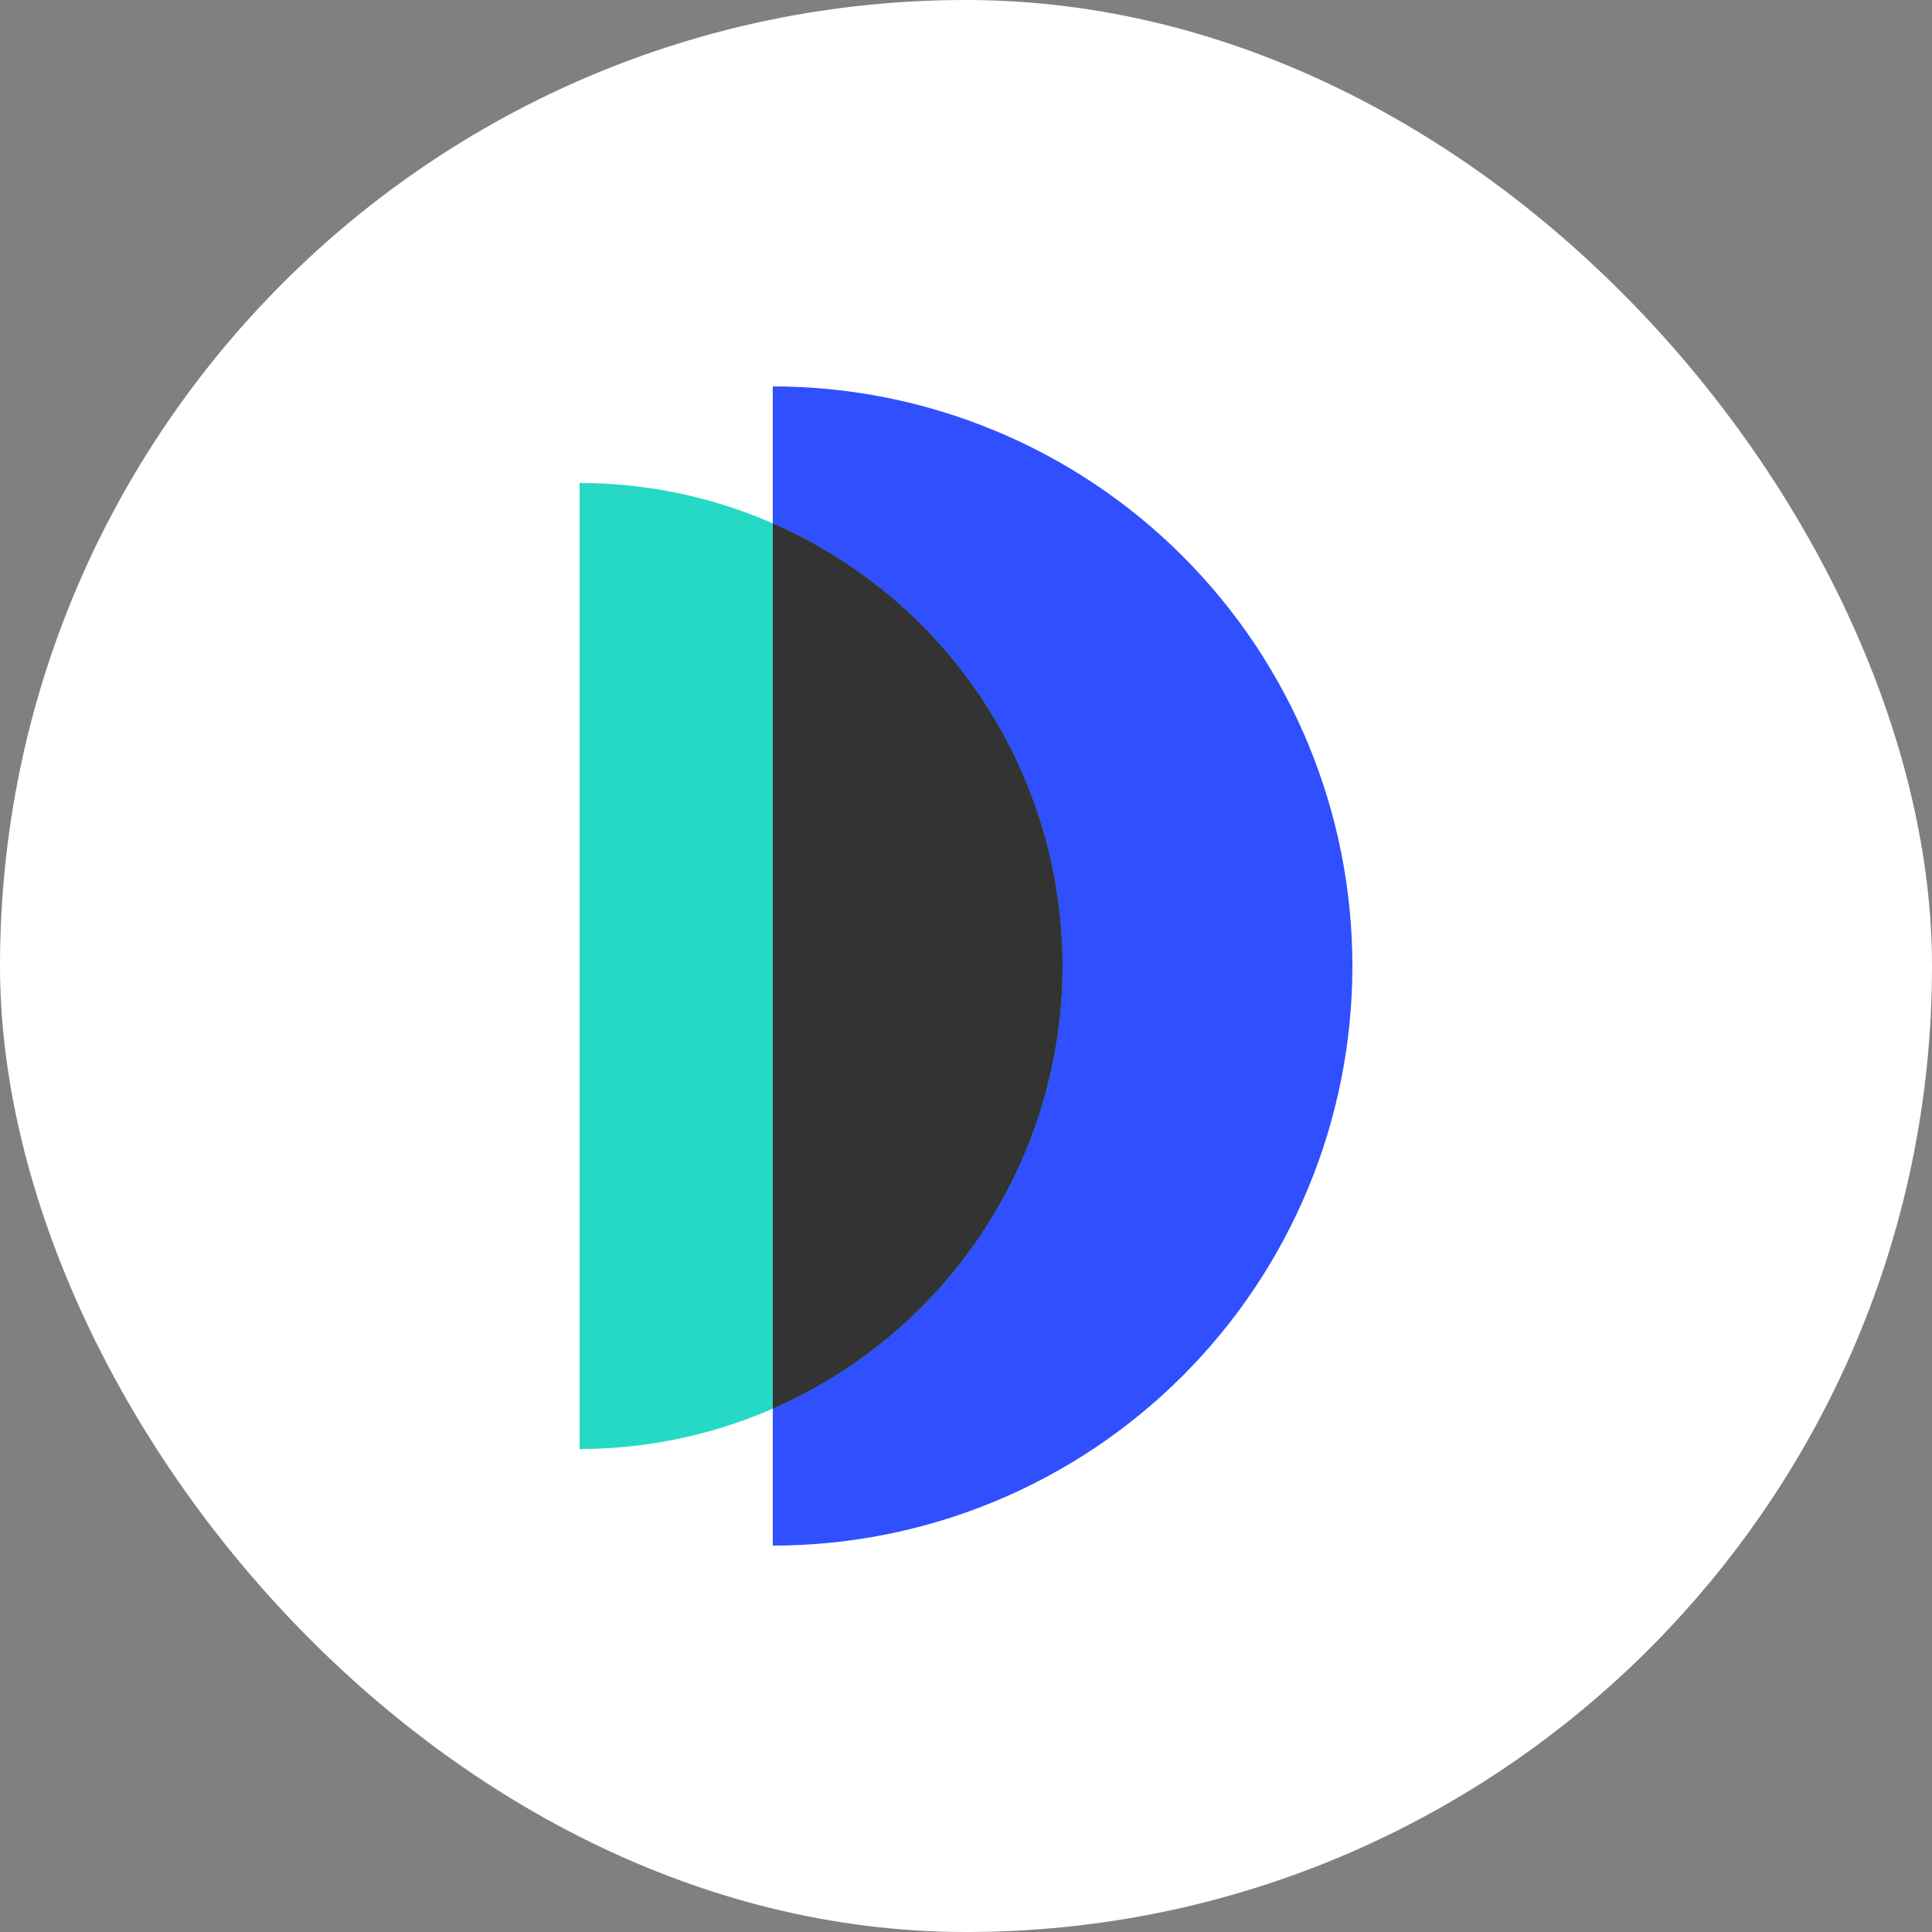
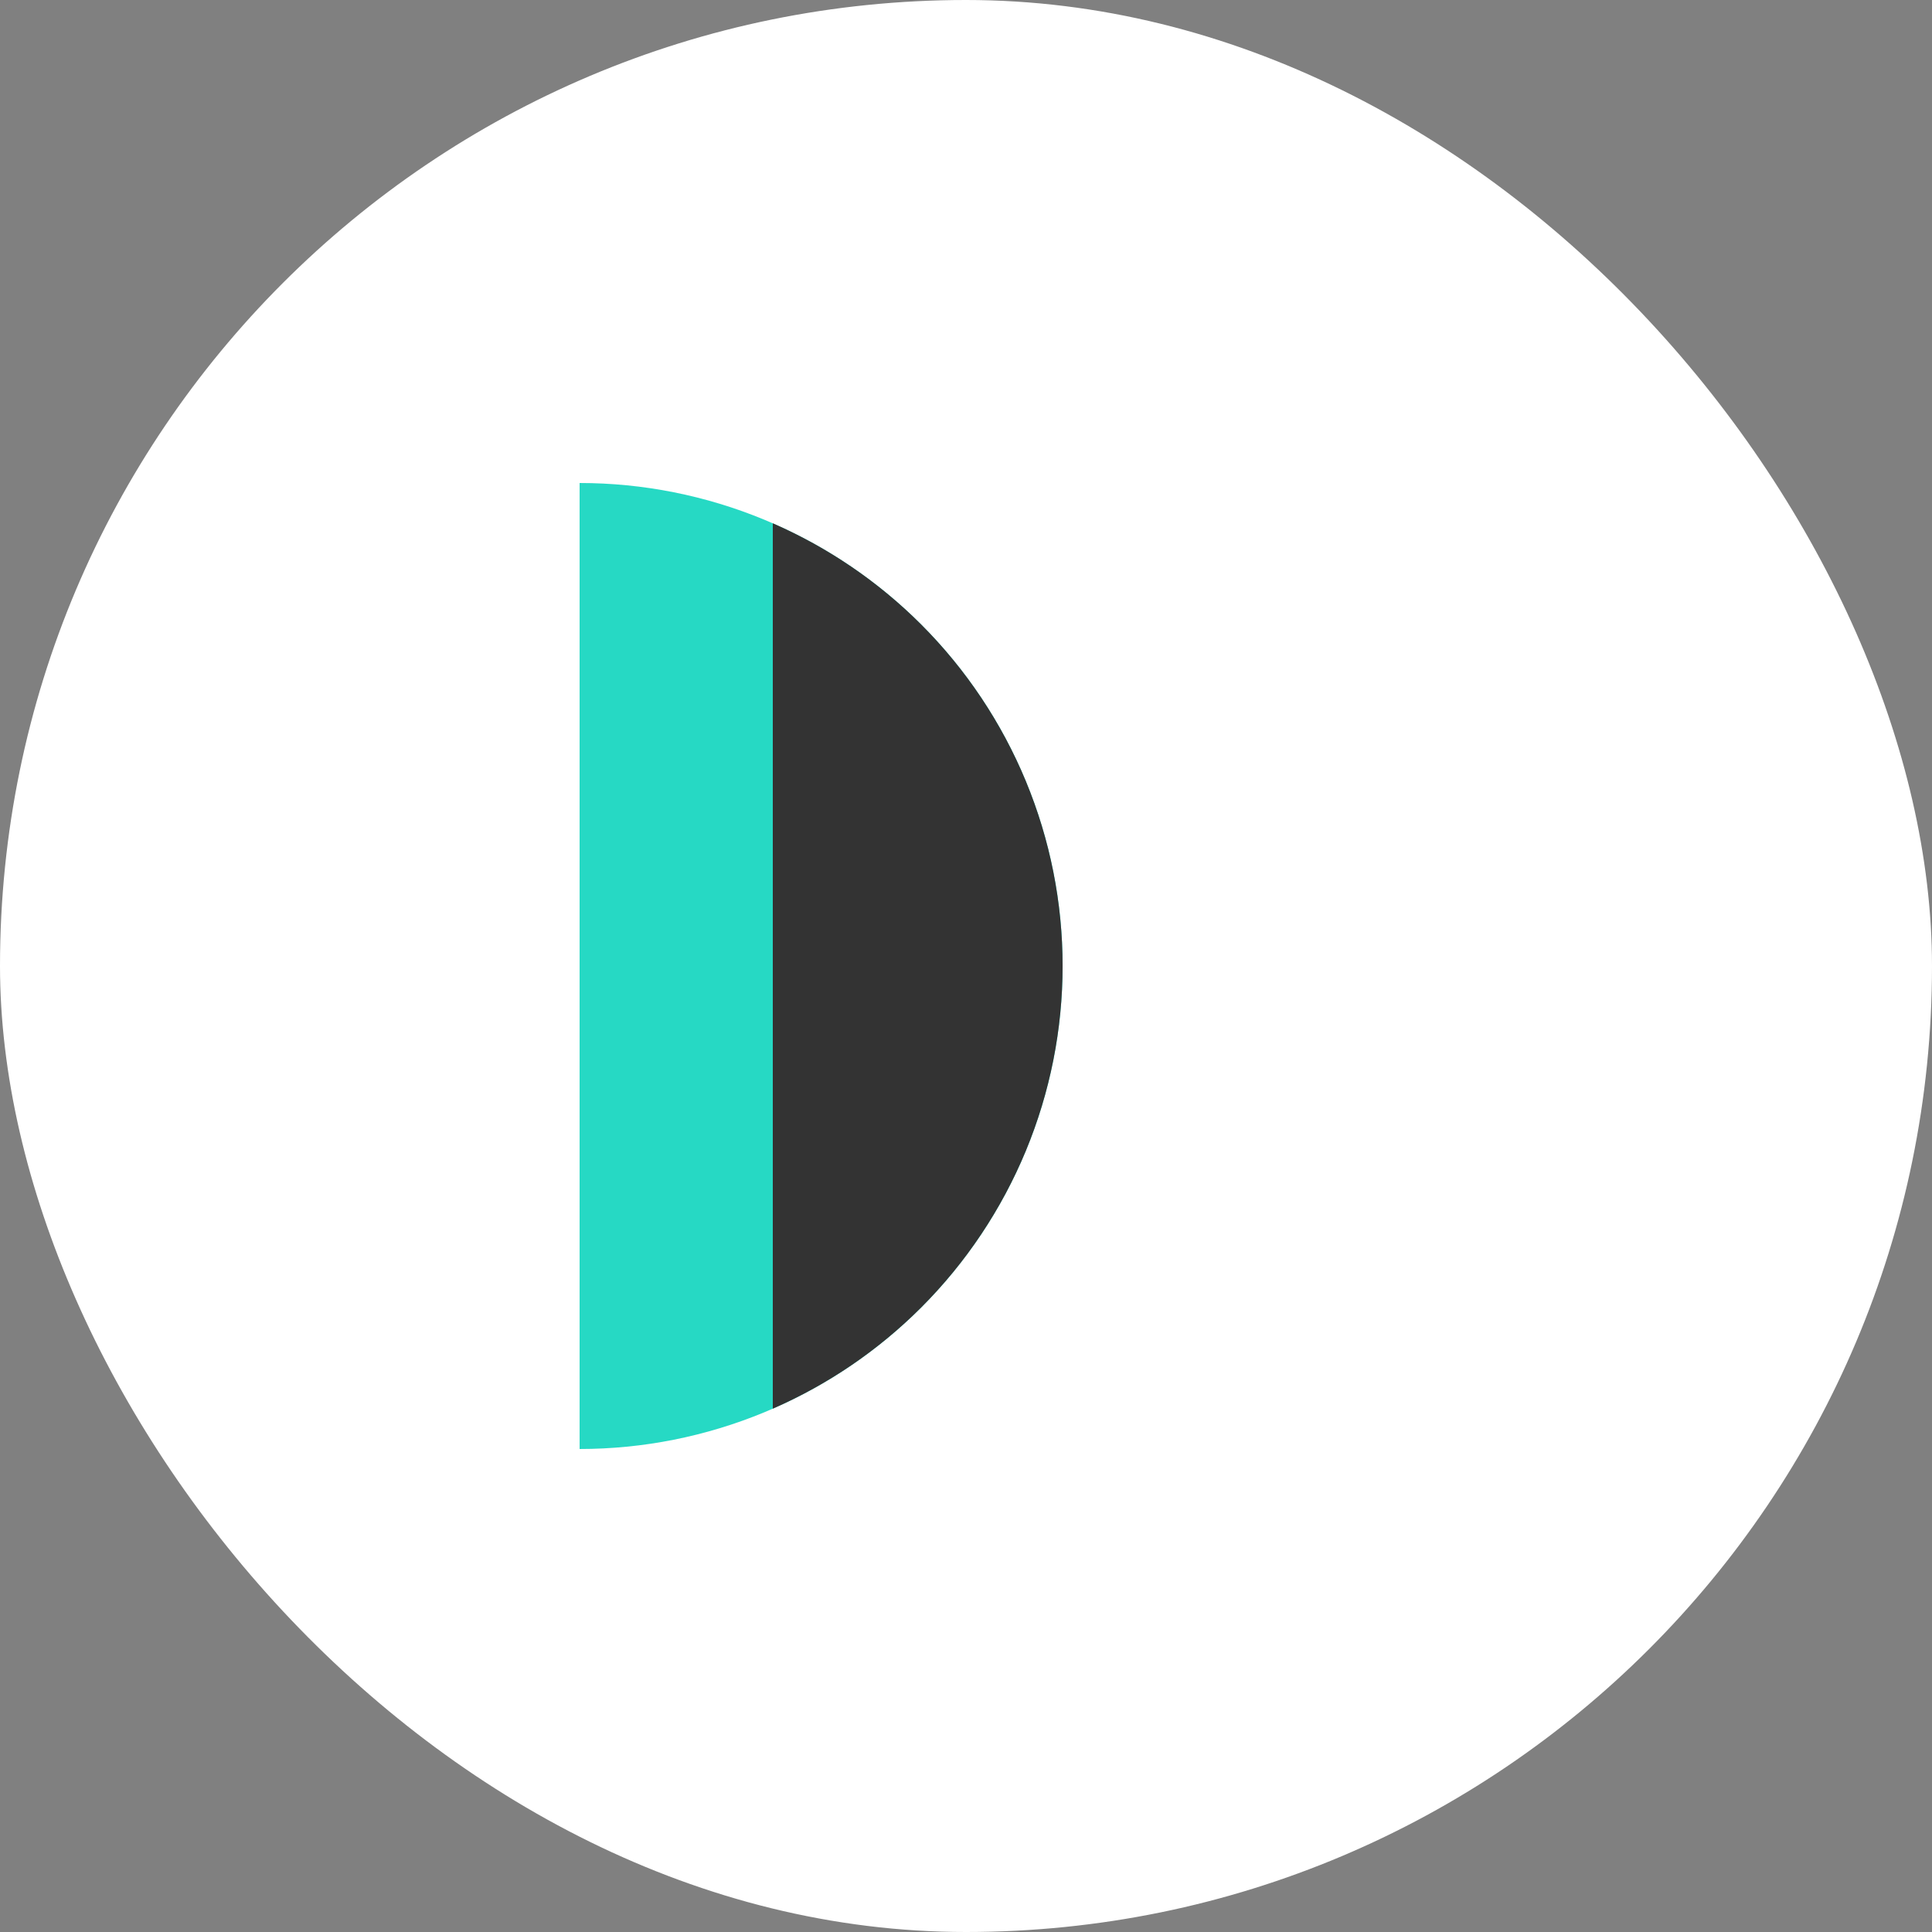
<svg xmlns="http://www.w3.org/2000/svg" width="120" height="120" viewBox="0 0 120 120" fill="none">
  <rect x="0" y="0" width="120" height="120" fill="#808080" stroke="none" />
  <rect width="120" height="120" rx="60" fill="white" />
-   <path d="M48 24C52.728 24 57.409 24.931 61.777 26.74C66.144 28.549 70.113 31.201 73.456 34.544C76.799 37.887 79.451 41.856 81.26 46.223C83.069 50.591 84 55.272 84 60C84 64.728 83.069 69.409 81.26 73.777C79.451 78.144 76.799 82.113 73.456 85.456C70.113 88.799 66.144 91.451 61.777 93.26C57.409 95.069 52.728 96 48 96L48 24Z" fill="#304FFF" />
  <path d="M36 30C39.94 30 43.841 30.776 47.481 32.284C51.12 33.791 54.428 36.001 57.214 38.787C59.999 41.573 62.209 44.88 63.717 48.52C65.224 52.159 66 56.06 66 60C66 63.94 65.224 67.841 63.717 71.481C62.209 75.12 59.999 78.427 57.214 81.213C54.428 83.999 51.12 86.209 47.481 87.716C43.841 89.224 39.94 90 36 90L36 30Z" fill="#26D9C4" />
  <path fill-rule="evenodd" clip-rule="evenodd" d="M48 87.495V32.504C51.435 34.003 54.561 36.133 57.214 38.786C59.999 41.572 62.209 44.879 63.717 48.519C65.224 52.159 66 56.06 66 59.999C66 63.939 65.224 67.84 63.717 71.48C62.209 75.12 59.999 78.427 57.214 81.213C54.561 83.865 51.435 85.996 48 87.495Z" fill="#333333" />
</svg>